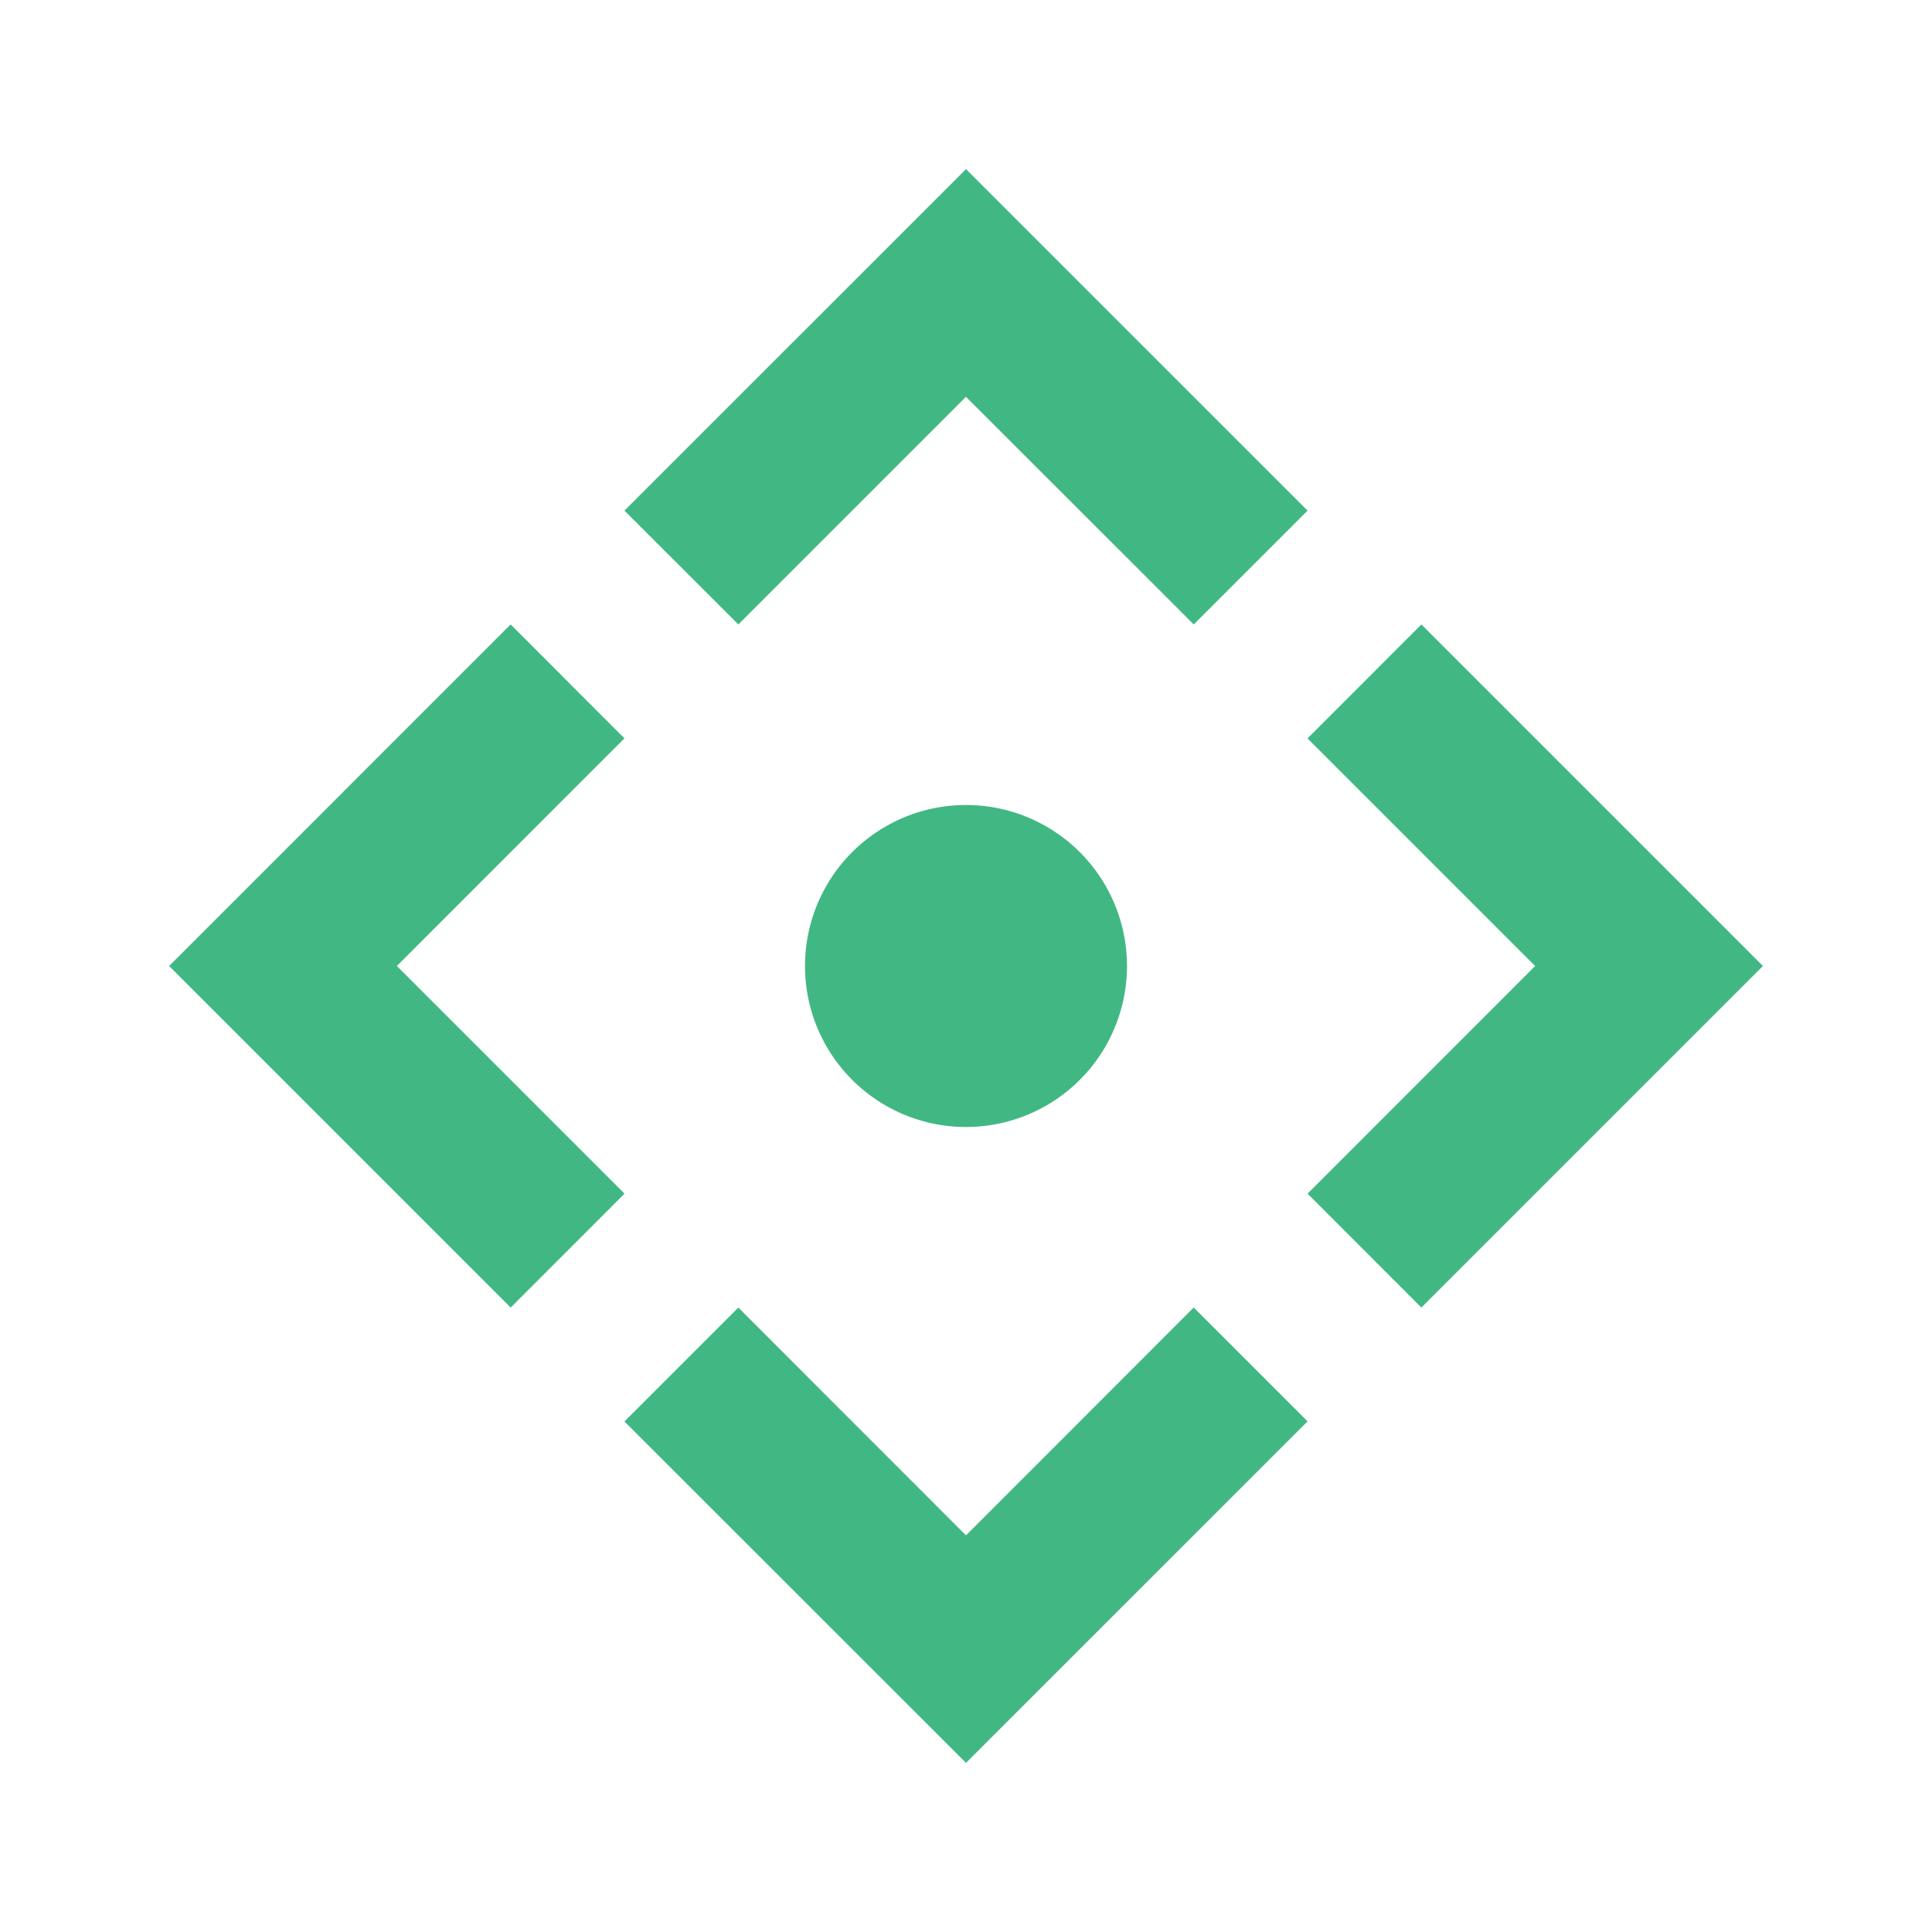
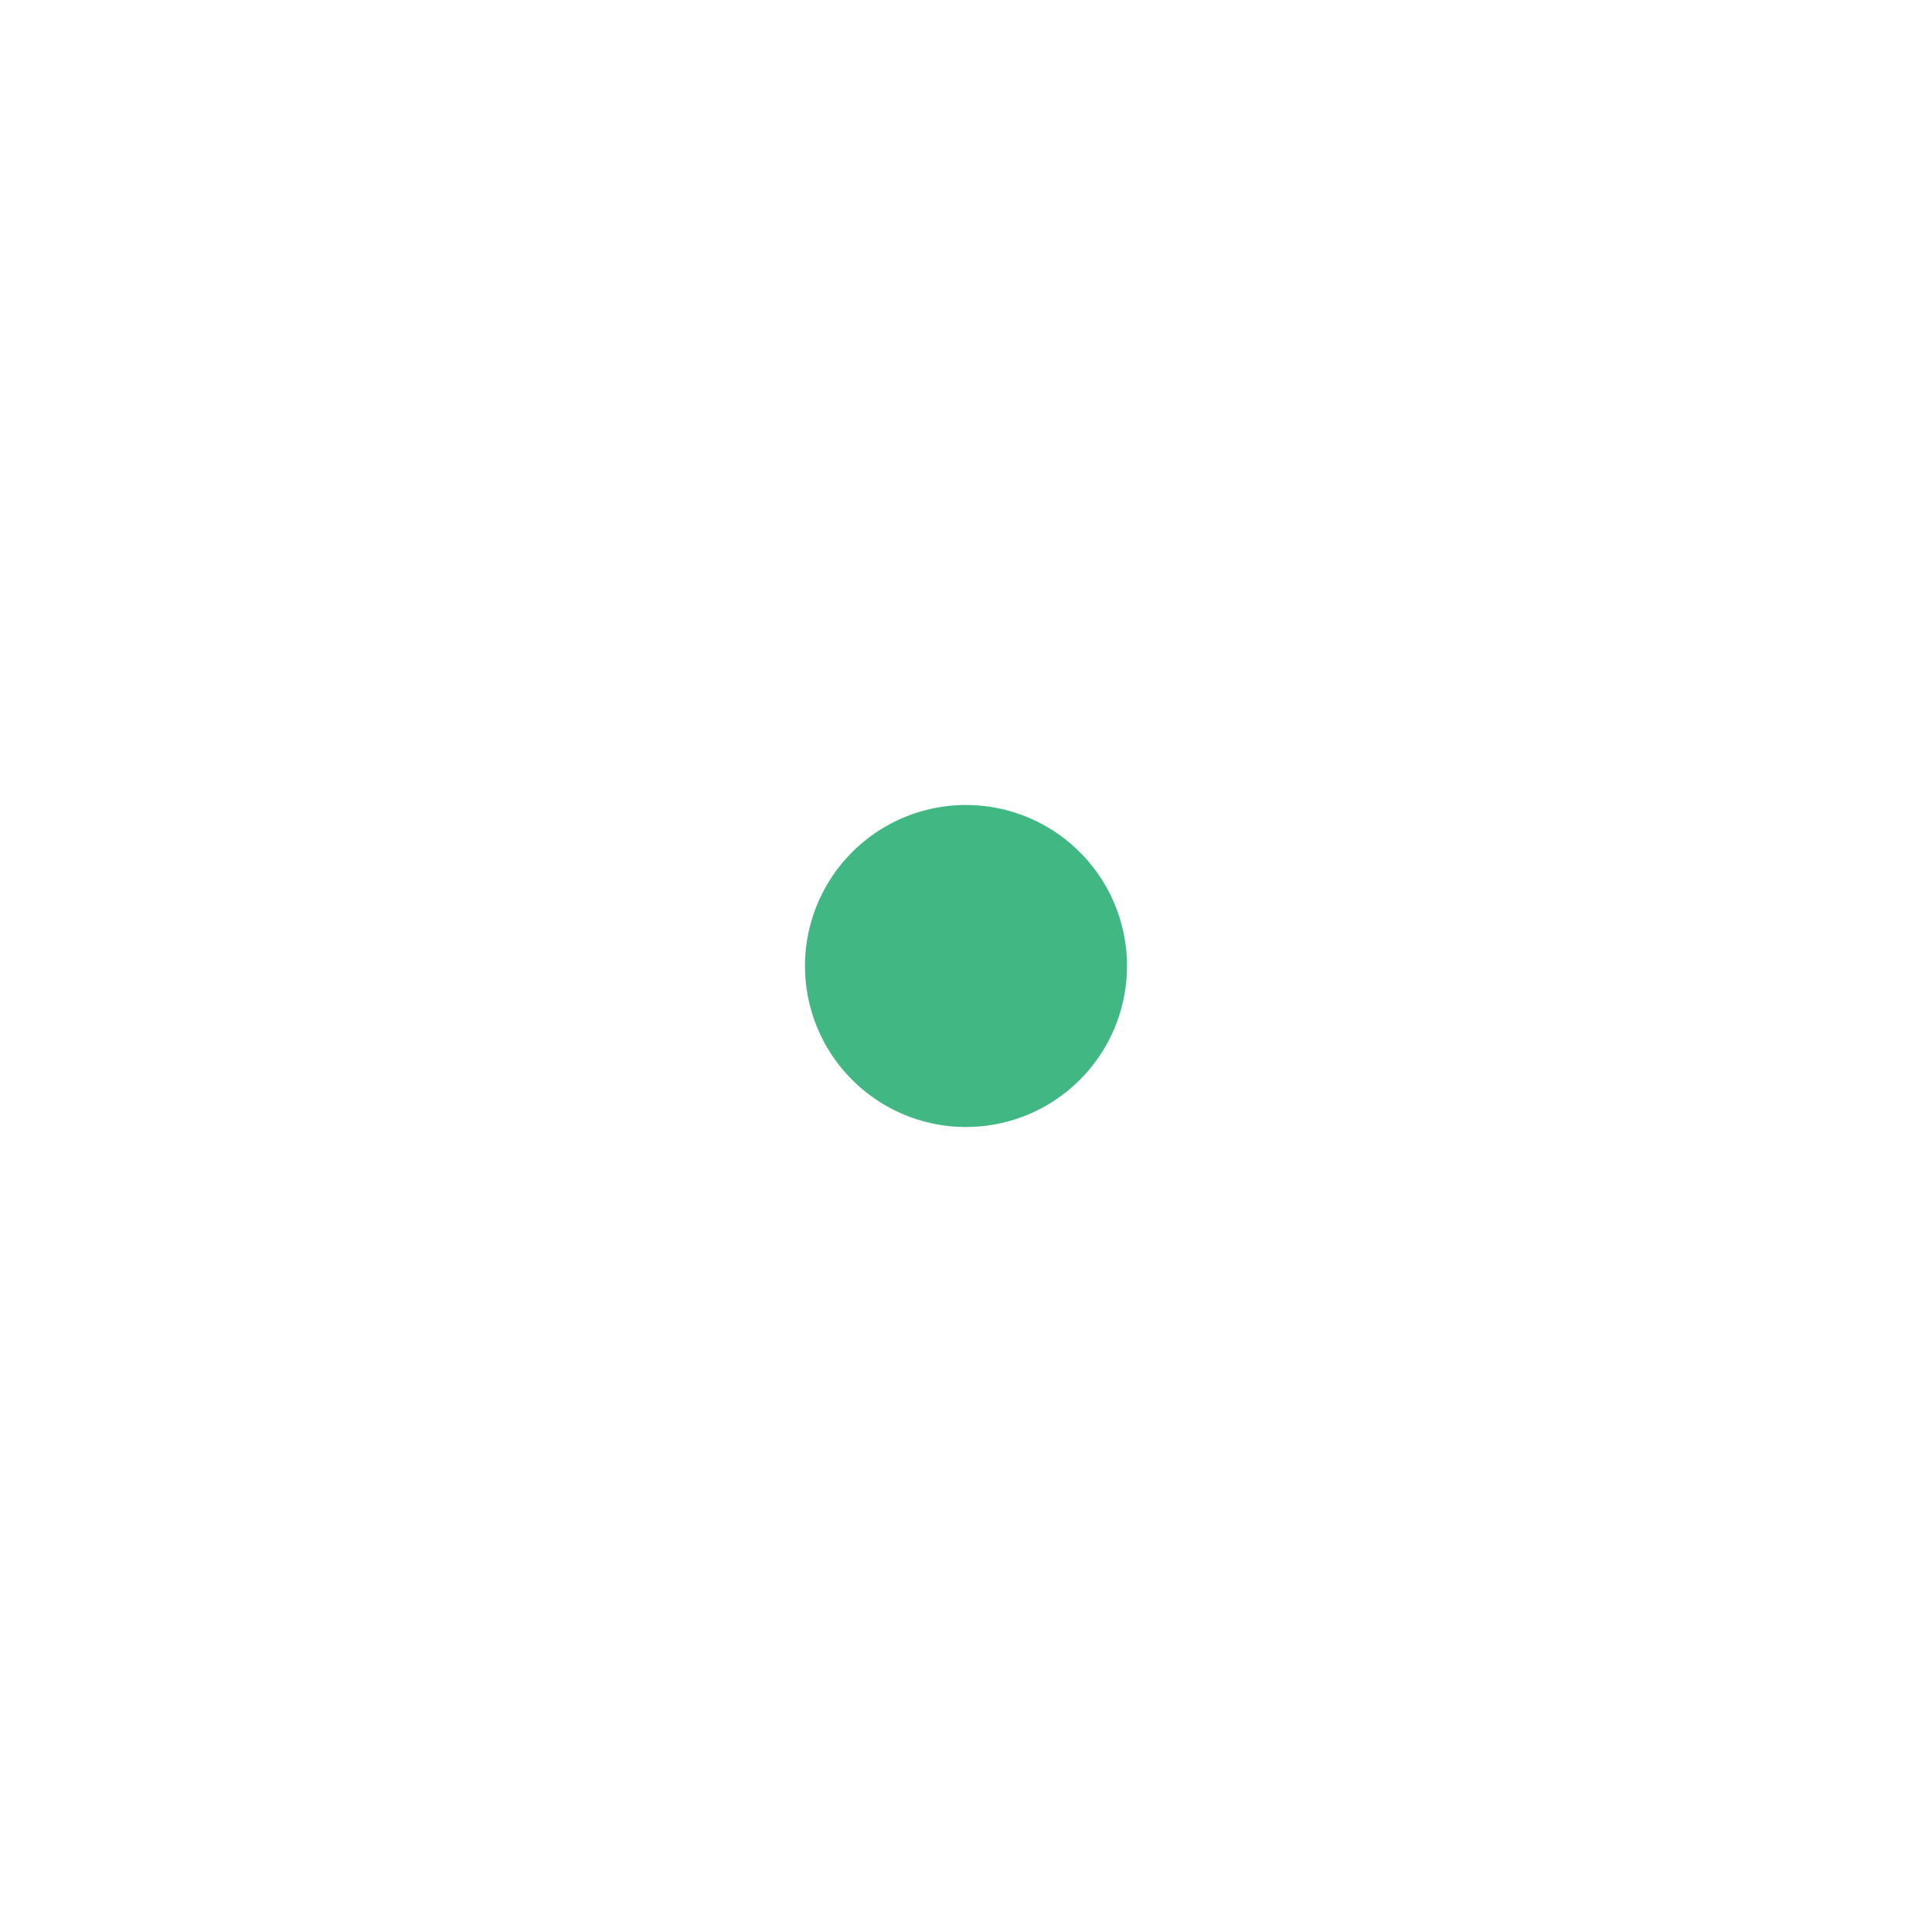
<svg xmlns="http://www.w3.org/2000/svg" t="1638521263357" class="icon" viewBox="0 0 1024 1024" version="1.1" p-id="2585" width="200" height="200">
  <defs>
    <style type="text/css" />
  </defs>
  <path d="M597.333 512a85.333 85.333 0 1 1-170.667 0 85.333 85.333 0 0 1 170.667 0z" p-id="2586" fill="#41b883" />
-   <path d="M512 210.304L391.339 330.965 330.965 270.635 512 89.643l181.035 180.992-60.331 60.331L512 210.347z m181.035 181.035l60.331-60.373L934.4 512l-181.035 181.035-60.331-60.373L813.653 512l-120.661-120.661z m-60.331 301.653L512 813.781l-120.661-120.747-60.373 60.373L512 934.357l181.035-180.992-60.331-60.331z m-362.069 0L89.643 512l180.992-181.035 60.331 60.373L210.347 512l120.661 120.661-60.331 60.373z" p-id="2587" fill="#41b883" />
</svg>